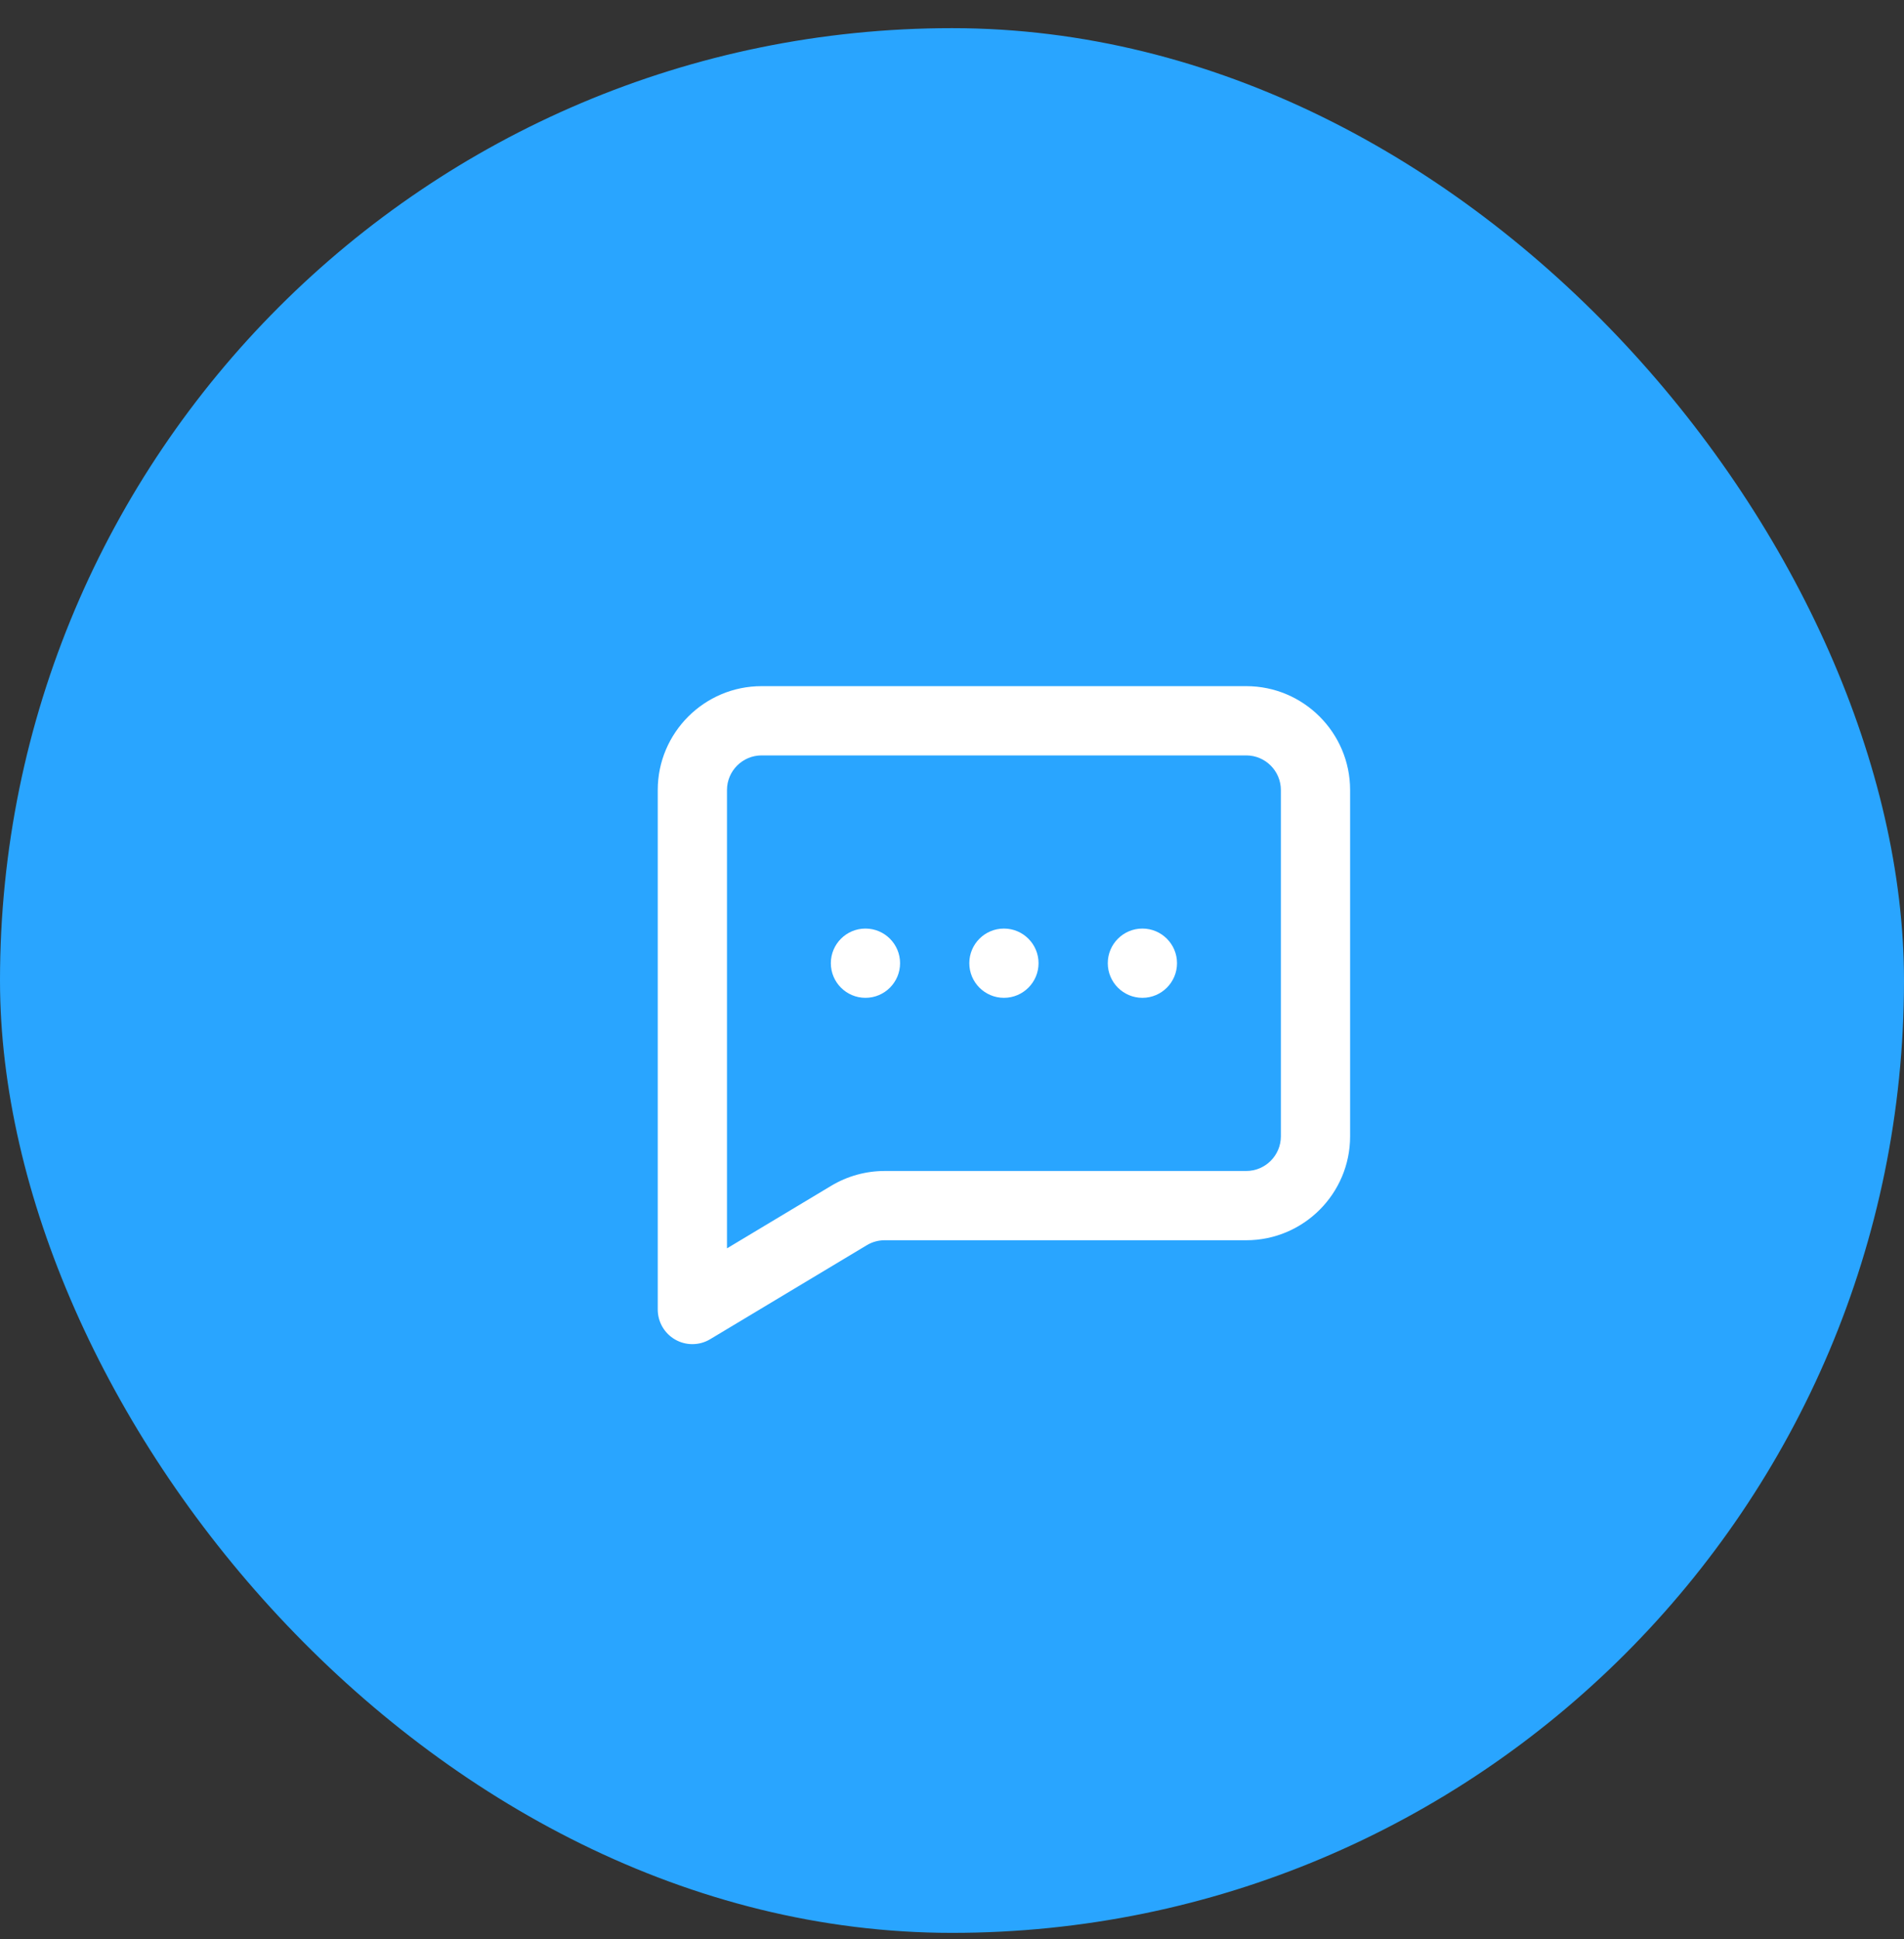
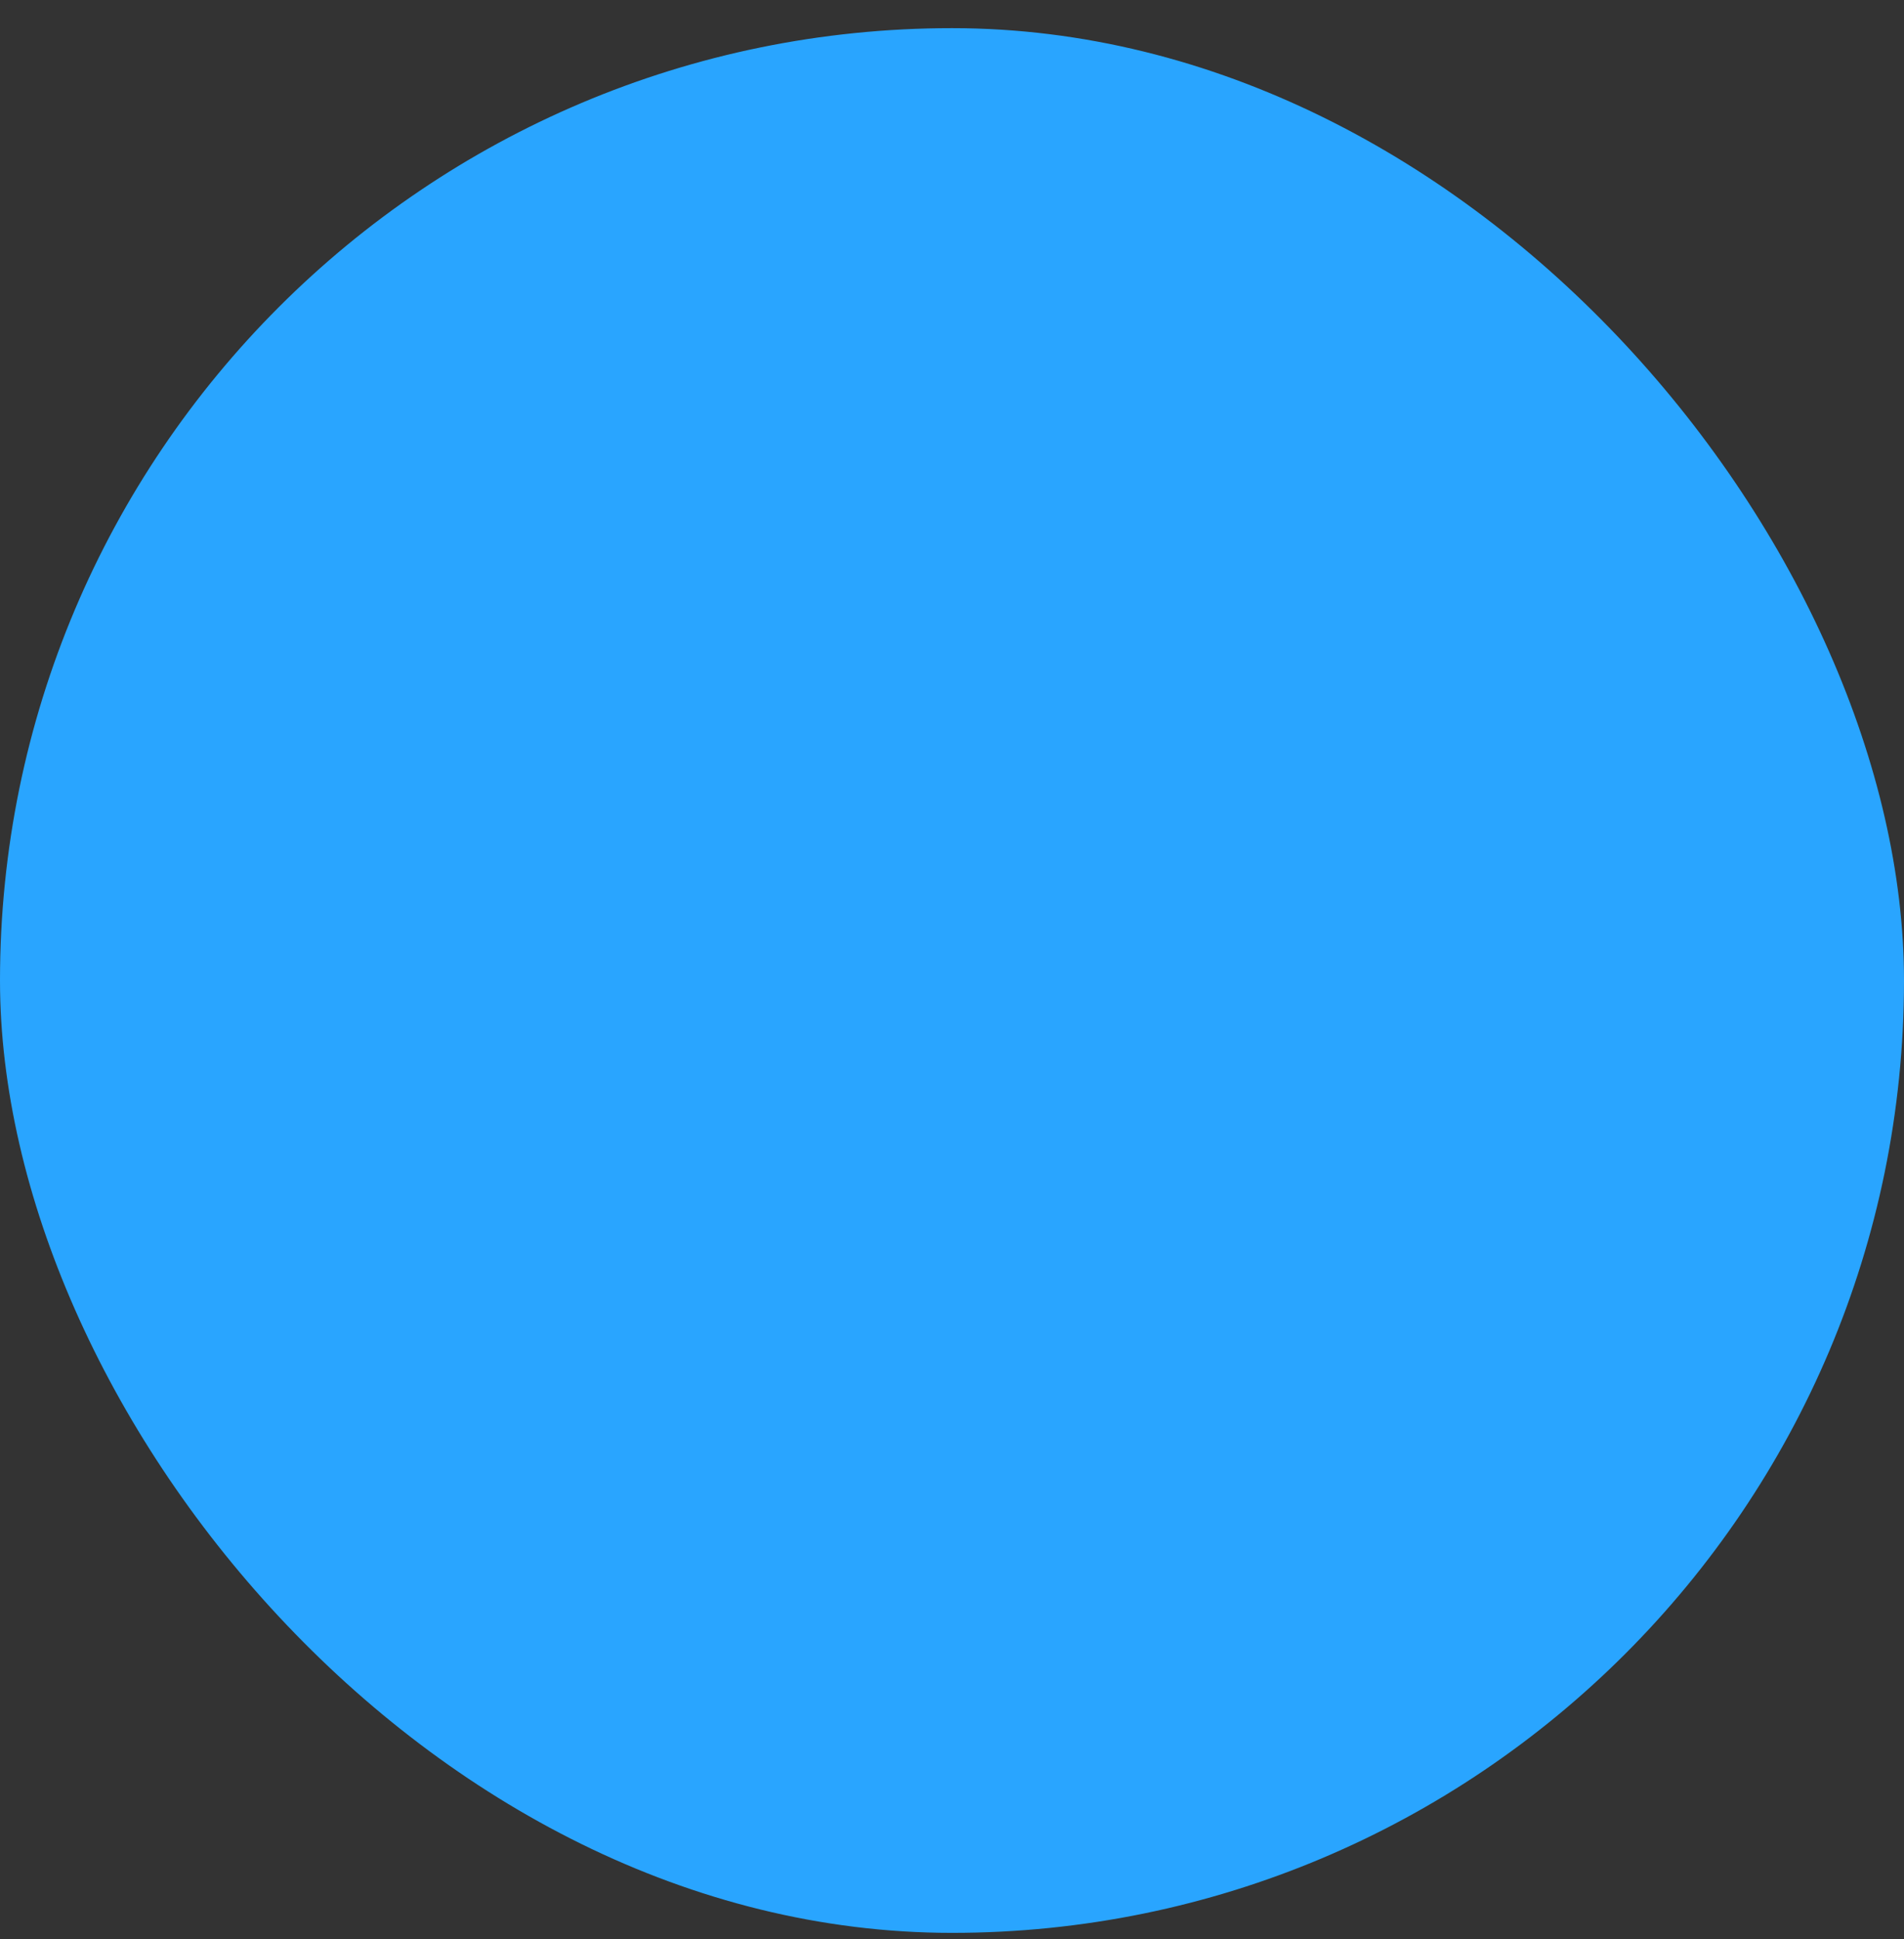
<svg xmlns="http://www.w3.org/2000/svg" width="55" height="56" viewBox="0 0 55 56" fill="none">
  <rect x="0" y="0" width="55" height="56" fill="#333333" stroke="none" />
  <rect y="0.813" width="55" height="55" rx="27.5" fill="#29A5FF" />
-   <path fill-rule="evenodd" clip-rule="evenodd" d="M24 27.813C24 27.261 24.448 26.813 25 26.813C25.552 26.813 26 27.261 26 27.813C26 28.365 25.552 28.813 25 28.813C24.448 28.813 24 28.365 24 27.813ZM29 26.813C28.448 26.813 28 27.261 28 27.813C28 28.365 28.448 28.813 29 28.813C29.552 28.813 30 28.365 30 27.813C30 27.261 29.552 26.813 29 26.813ZM33 26.813C32.448 26.813 32 27.261 32 27.813C32 28.365 32.448 28.813 33 28.813C33.552 28.813 34 28.365 34 27.813C34 27.261 33.552 26.813 33 26.813ZM37 32.813C37 33.364 36.551 33.813 36 33.813H25.554C25.011 33.813 24.477 33.961 24.01 34.241L21 36.047V22.813C21 22.262 21.449 21.813 22 21.813H36C36.551 21.813 37 22.262 37 22.813V32.813ZM36 19.813H22C20.346 19.813 19 21.159 19 22.813V37.813C19 38.173 19.194 38.506 19.507 38.683C19.66 38.77 19.83 38.813 20 38.813C20.178 38.813 20.356 38.766 20.515 38.67L25.039 35.956C25.195 35.862 25.373 35.813 25.554 35.813H36C37.654 35.813 39 34.467 39 32.813V22.813C39 21.159 37.654 19.813 36 19.813Z" fill="white" />
</svg>